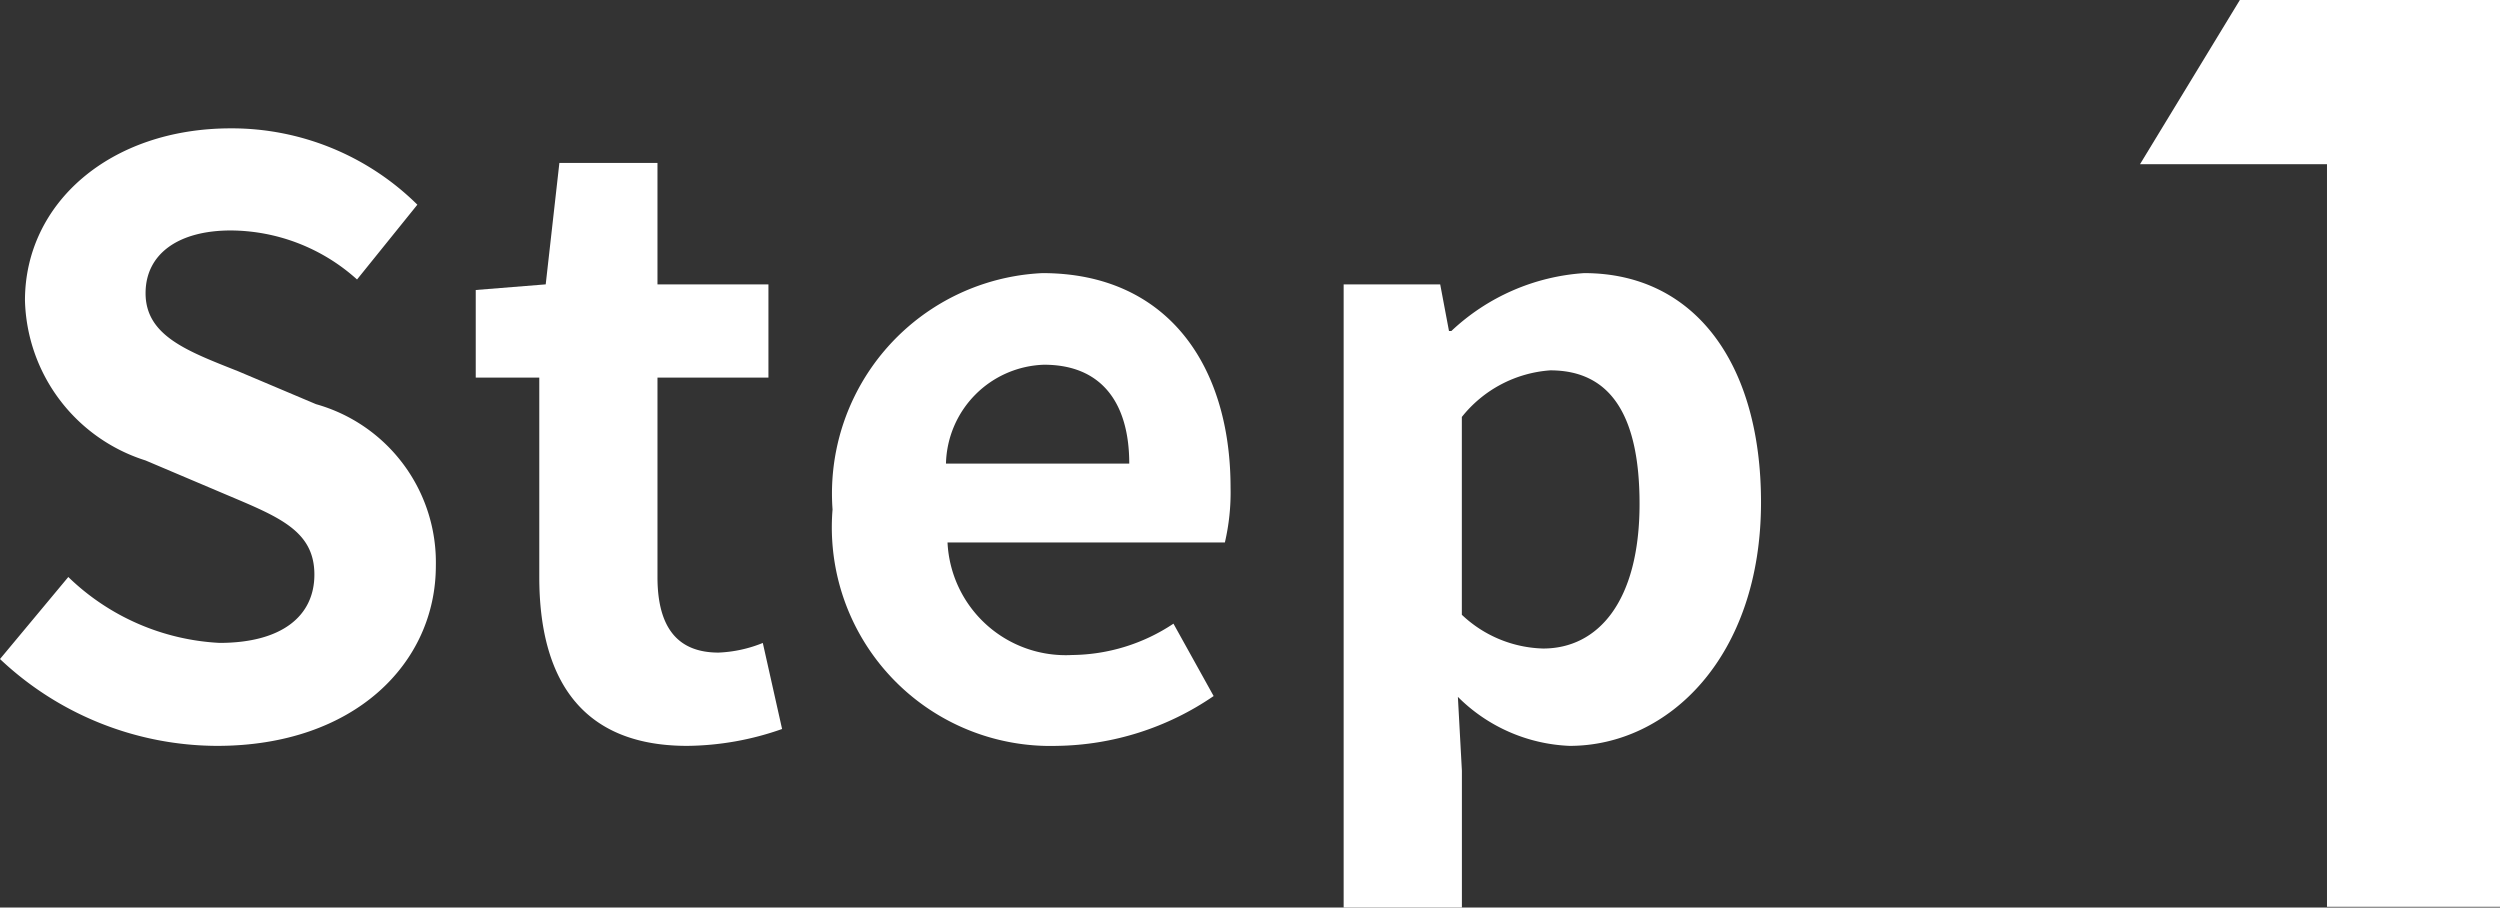
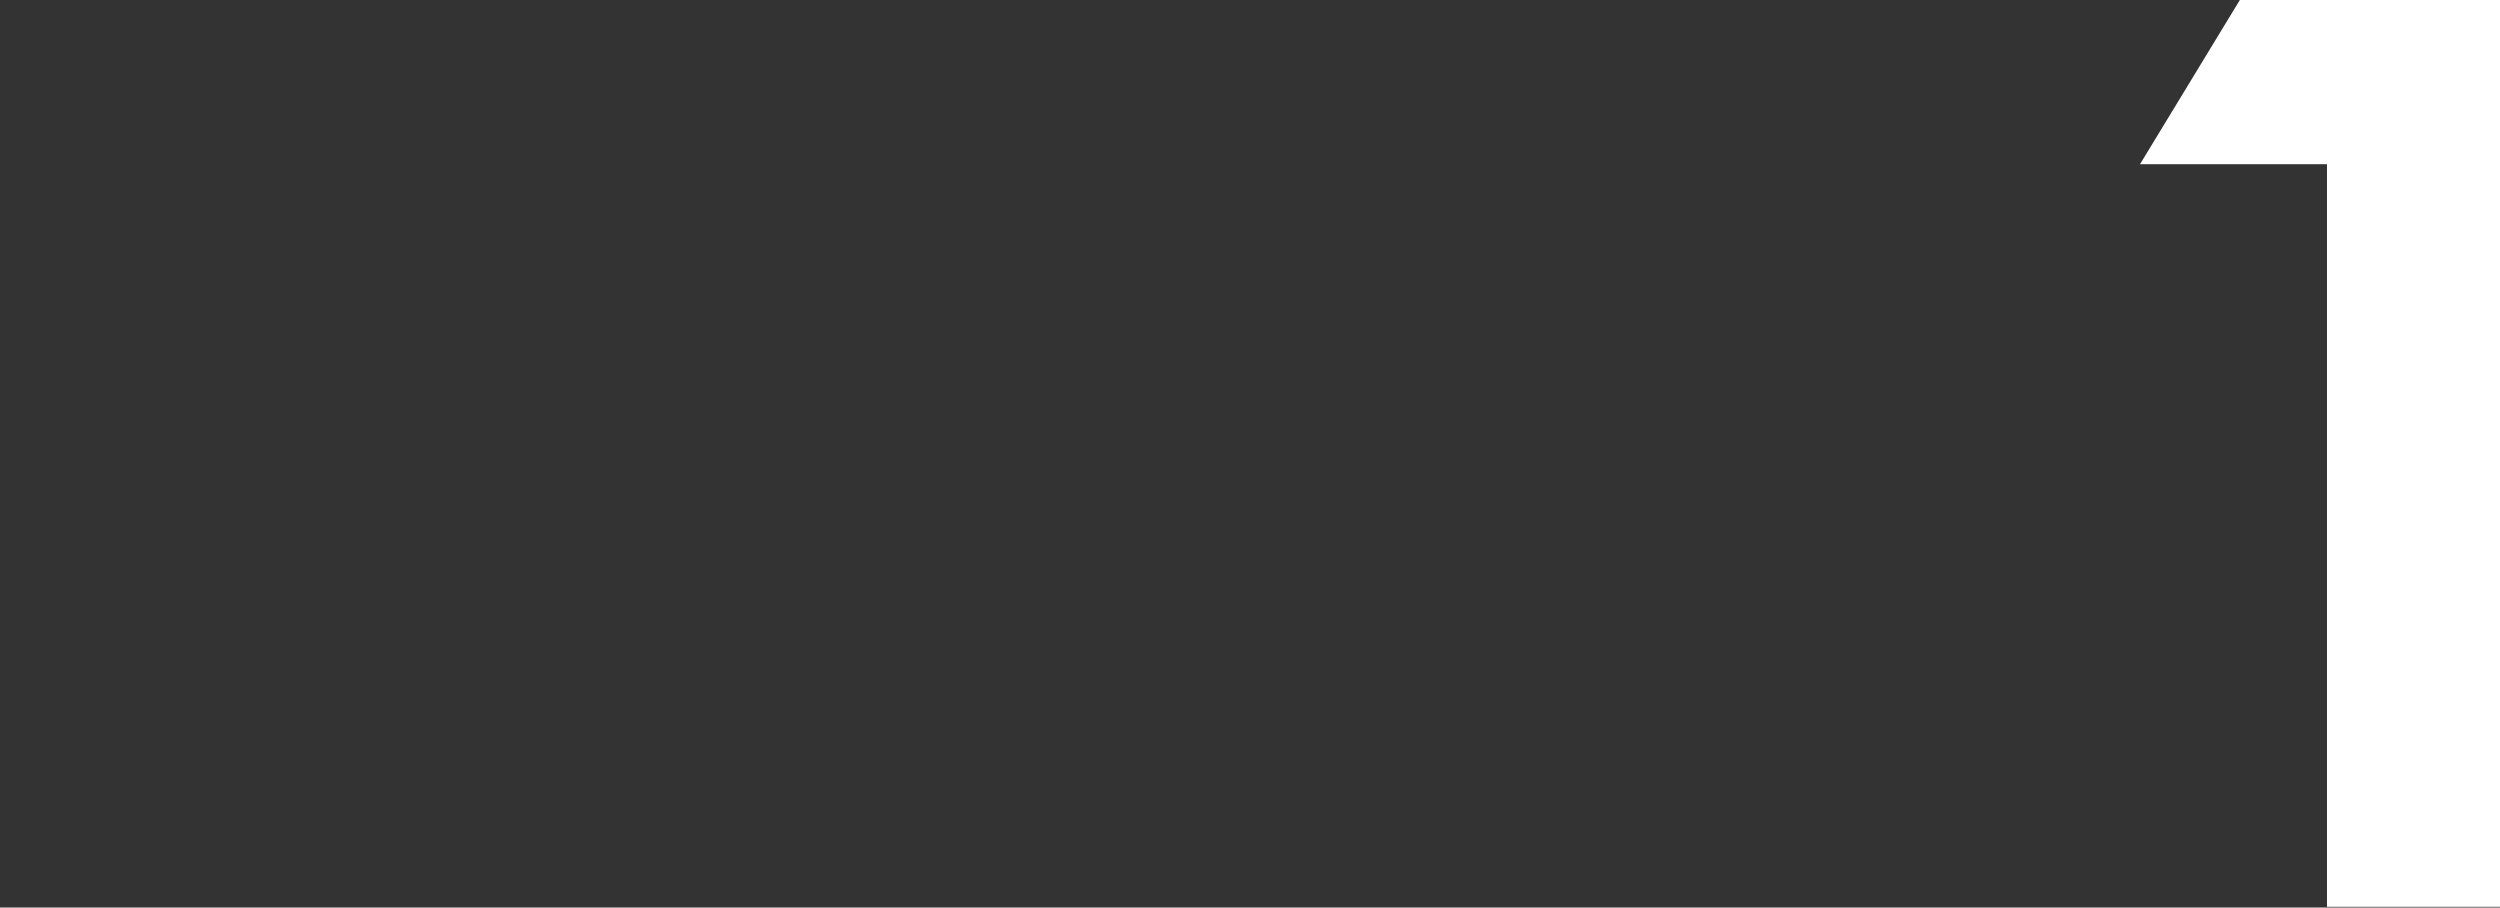
<svg xmlns="http://www.w3.org/2000/svg" viewBox="0 0 43.553 15.81">
  <rect x="0" y="0" width="43.553" height="15.81" fill="#333333" stroke="none" />
  <defs>
    <style>.a{isolation:isolate;}.b{fill:#fff;}</style>
  </defs>
  <g class="a">
    <g class="a">
-       <path class="b" d="M0,11.481l1.19-1.429a4.085,4.085,0,0,0,2.634,1.148c1.079,0,1.653-.463,1.653-1.19,0-.771-.631-1.009-1.556-1.401l-1.387-.588A3.004,3.004,0,0,1,.435,5.233c0-1.694,1.484-2.997,3.586-2.997a4.601,4.601,0,0,1,3.25,1.33L6.22,4.869a3.308,3.308,0,0,0-2.199-.854c-.91,0-1.485.406-1.485,1.093,0,.743.729,1.009,1.611,1.359l1.358.574A2.863,2.863,0,0,1,7.593,9.856c0,1.694-1.415,3.138-3.811,3.138A5.528,5.528,0,0,1,0,11.481Z" />
-       <path class="b" d="M9.395,10.053V6.578H8.288V5.052L9.507,4.954l.238-2.115h1.709V4.954h1.933v1.624H11.454v3.475c0,.896.364,1.316,1.064,1.316a2.294,2.294,0,0,0,.771-.168l.336,1.499a5.082,5.082,0,0,1-1.653.294C10.109,12.994,9.395,11.804,9.395,10.053Z" />
-       <path class="b" d="M14.504,8.876a3.844,3.844,0,0,1,3.656-4.118c2.157,0,3.278,1.583,3.278,3.739a3.842,3.842,0,0,1-.099.953h-4.832a2.061,2.061,0,0,0,2.171,1.961,3.237,3.237,0,0,0,1.765-.546l.7,1.261a4.938,4.938,0,0,1-2.731.868A3.809,3.809,0,0,1,14.504,8.876Zm5.169-.799c0-1.051-.476-1.723-1.484-1.723a1.765,1.765,0,0,0-1.709,1.723Z" />
-       <path class="b" d="M23.408,4.954h1.682l.153.812h.042a3.731,3.731,0,0,1,2.312-1.008c1.934,0,3.082,1.583,3.082,3.992,0,2.689-1.611,4.244-3.334,4.244a2.918,2.918,0,0,1-1.947-.854l.07,1.288v2.382H23.408Zm5.155,3.823c0-1.498-.477-2.325-1.555-2.325a2.162,2.162,0,0,0-1.541.812v3.446a2.139,2.139,0,0,0,1.415.588C27.835,11.299,28.563,10.486,28.563,8.777Z" />
-     </g>
+       </g>
  </g>
  <g class="a">
    <g class="a">
      <path class="b" d="M39.021,0h4.532V15.798H40.539V2.86H37.282Z" />
    </g>
  </g>
</svg>